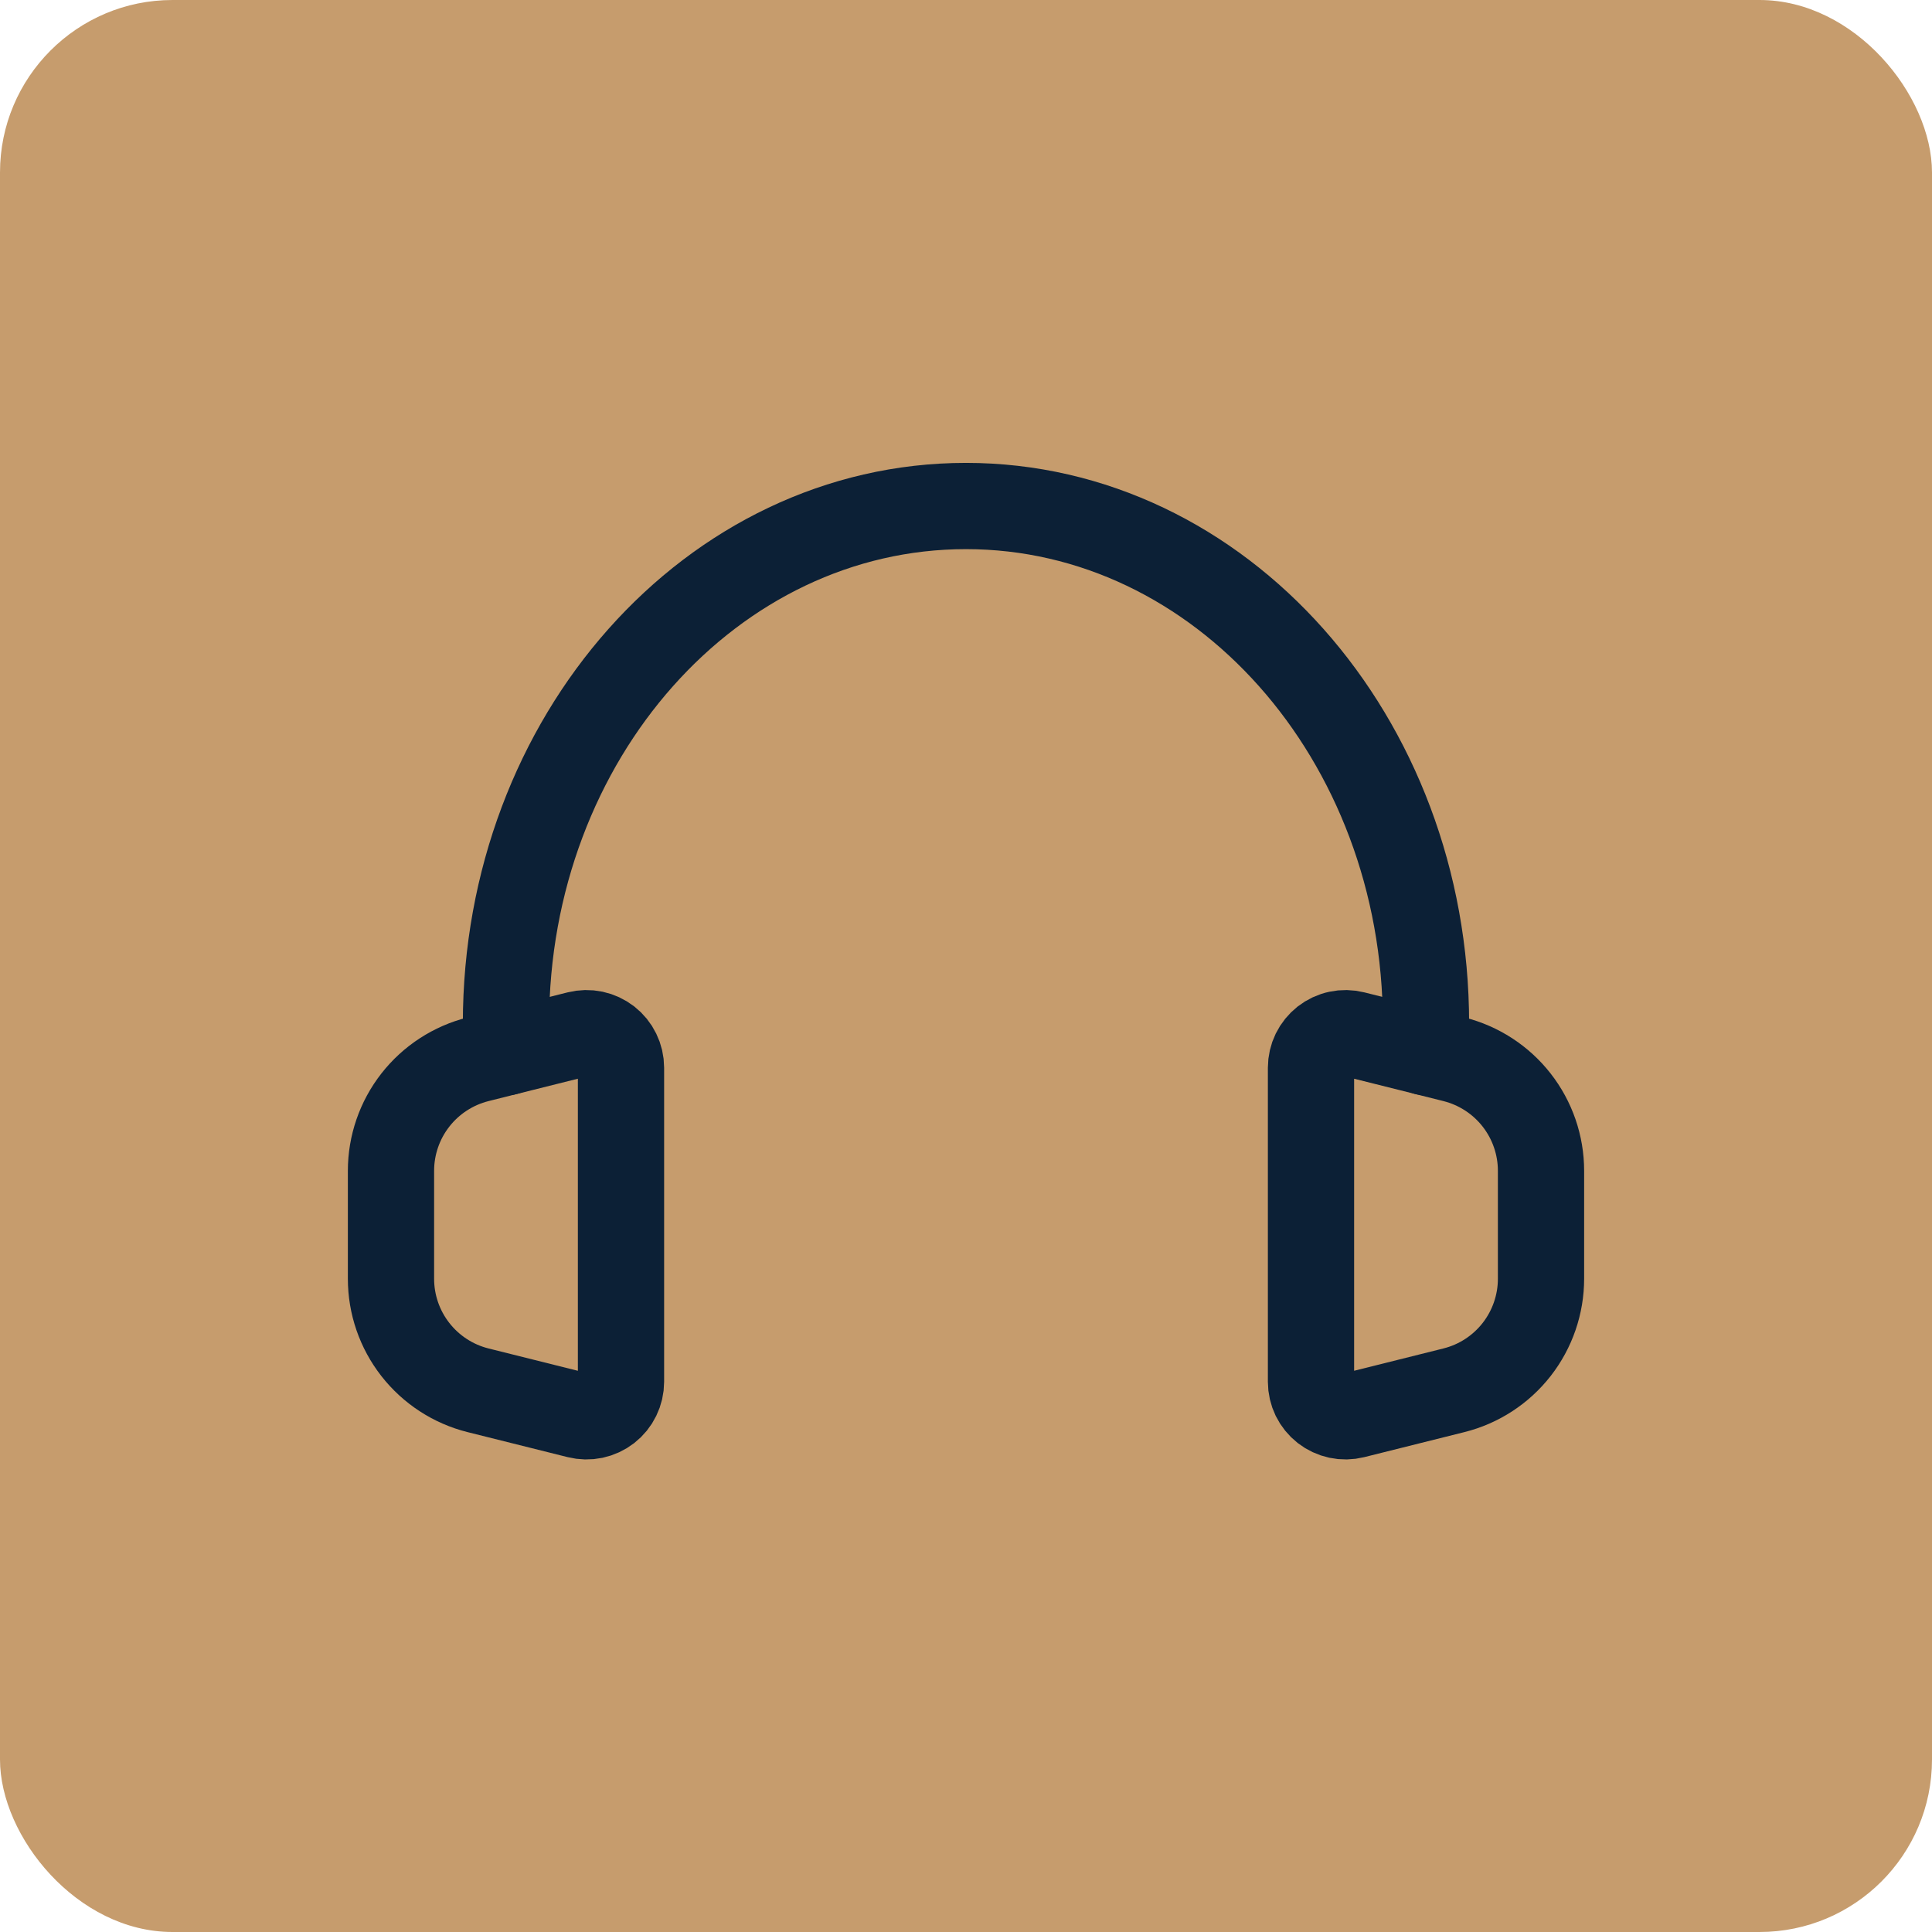
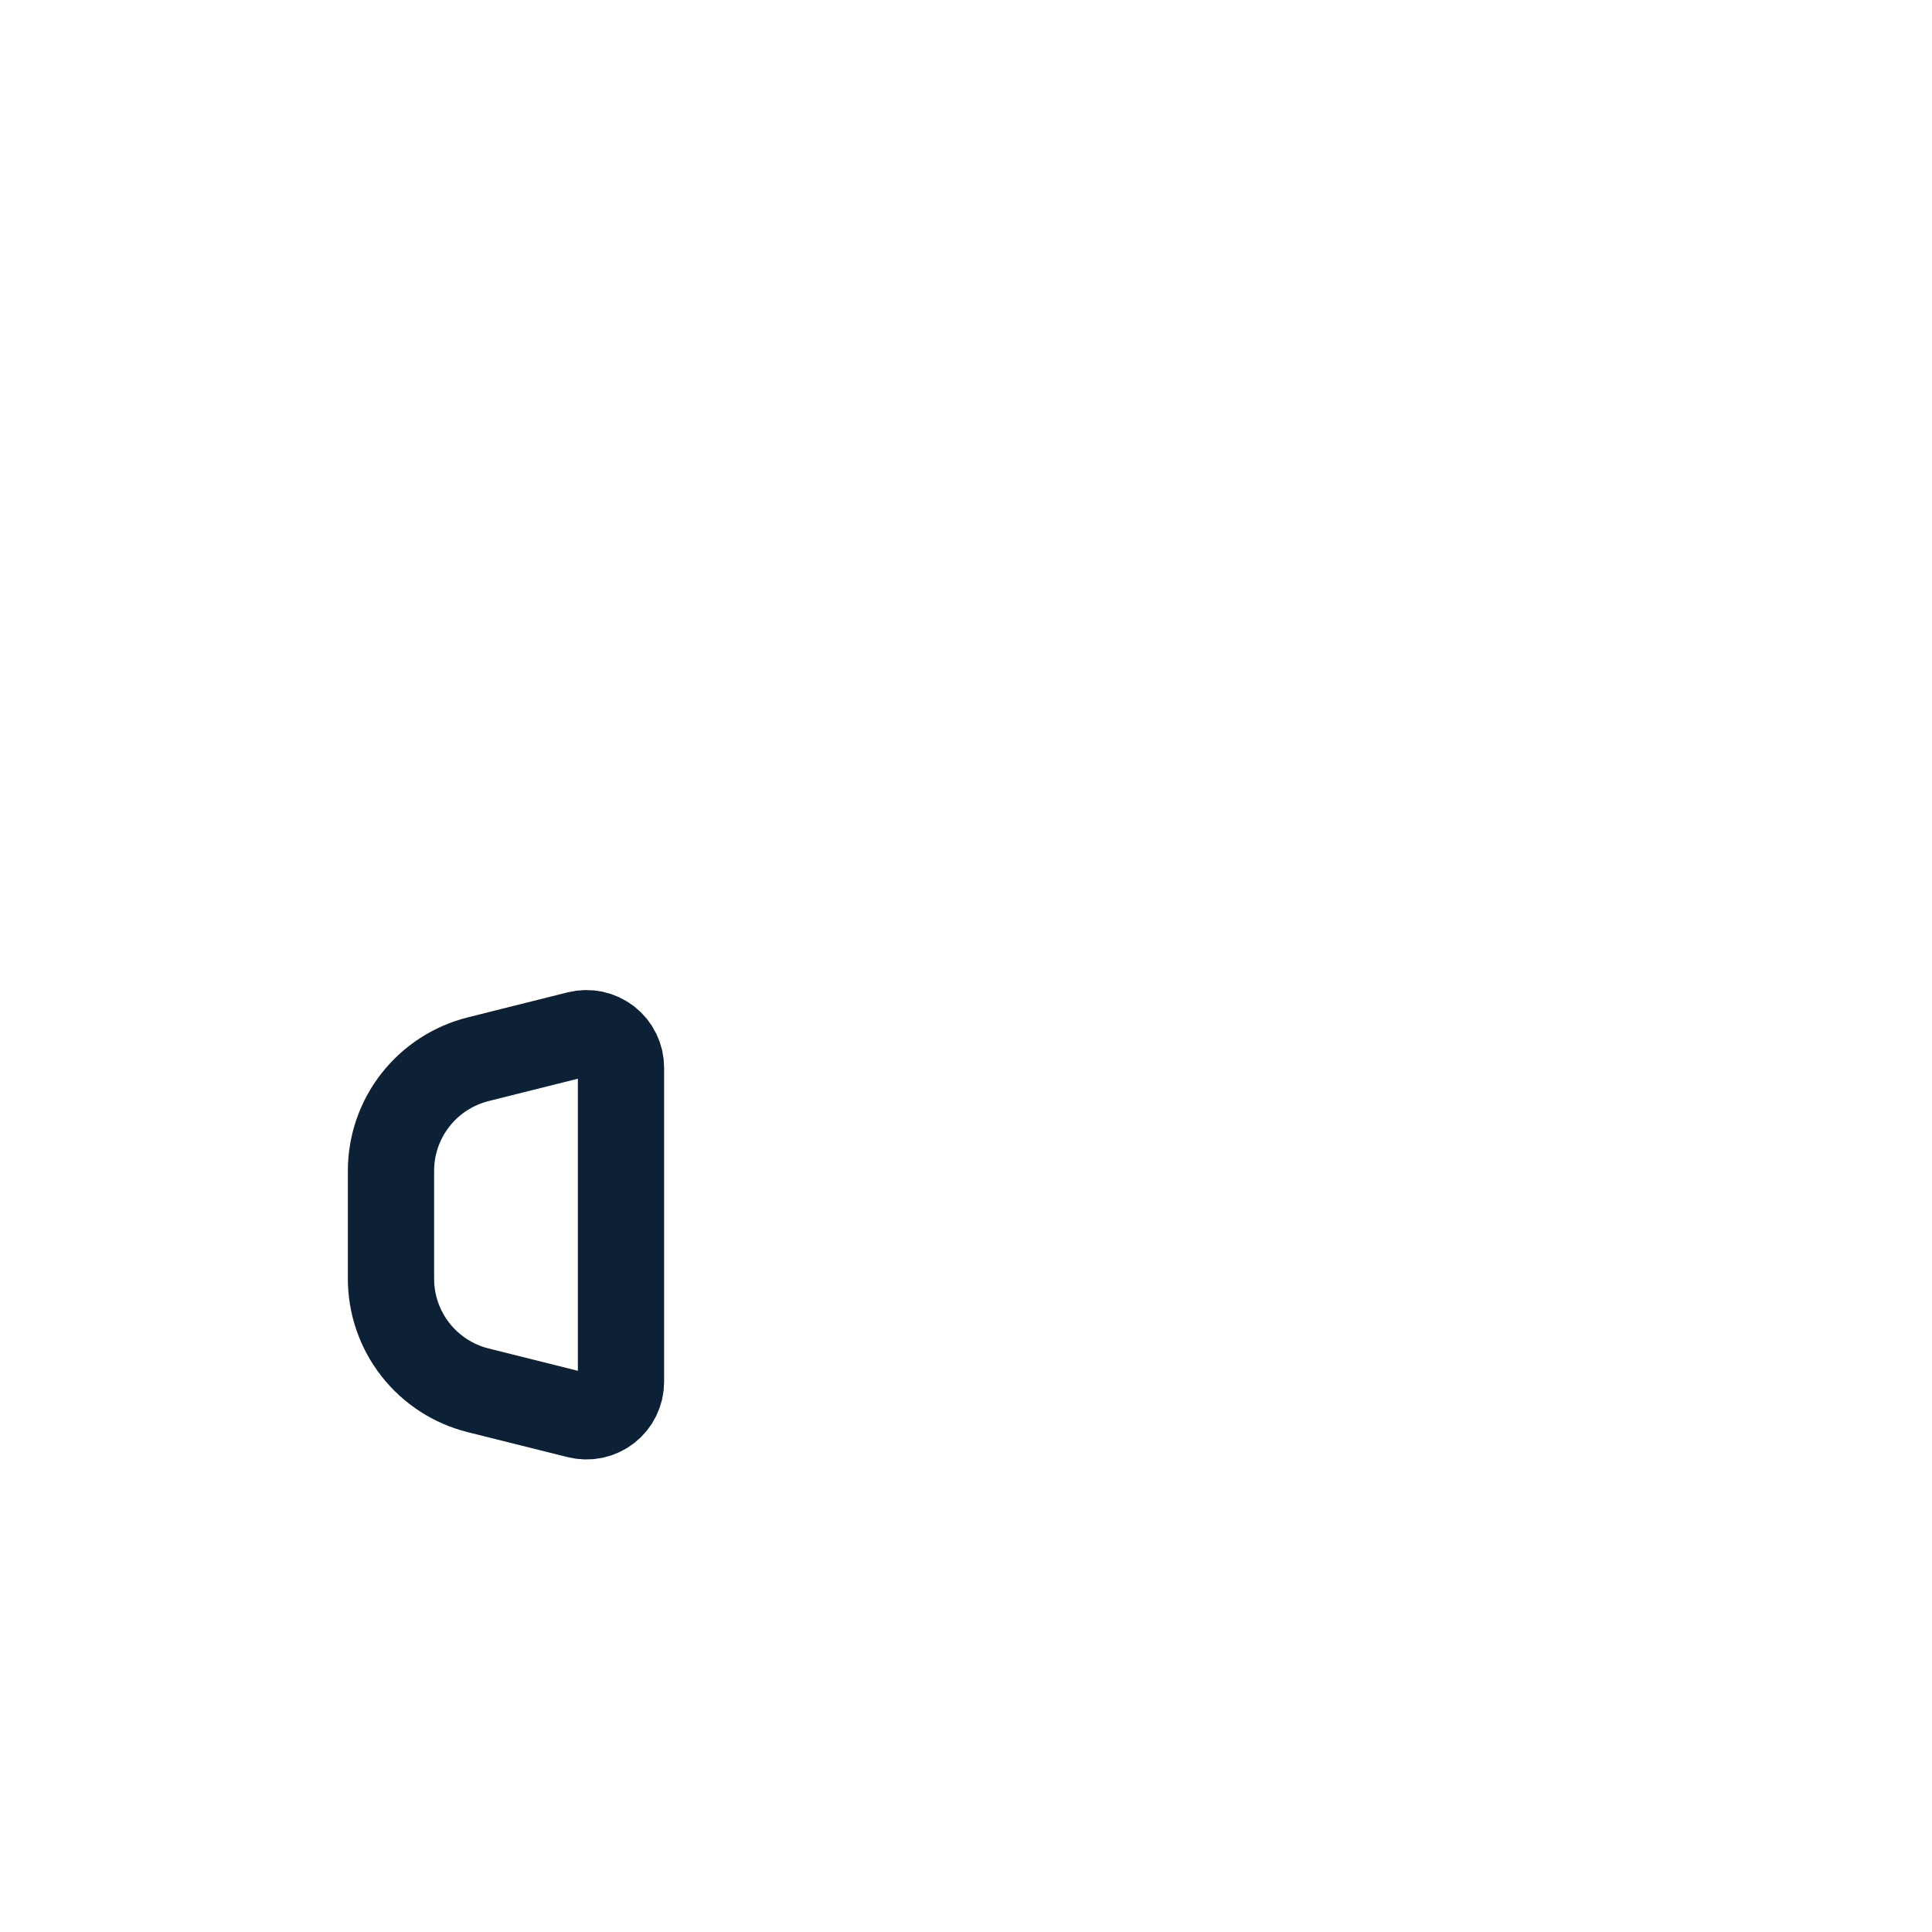
<svg xmlns="http://www.w3.org/2000/svg" width="56" height="56" viewBox="0 0 56 56" fill="none">
-   <rect width="56" height="56" rx="5" fill="#c69c6dc4" />
-   <path d="M14.666 30.5V29.667C14.666 21.383 20.636 14.667 27.999 14.667C35.363 14.667 41.333 21.383 41.333 29.667V30.5" stroke="#0c2036" stroke-width="2.5" stroke-linecap="round" stroke-linejoin="round" />
  <path d="M11.333 37.065V33.937C11.333 33.193 11.582 32.471 12.039 31.886C12.497 31.3 13.137 30.884 13.858 30.703L14.666 30.5L16.756 29.977C16.904 29.94 17.058 29.937 17.206 29.968C17.355 30 17.495 30.065 17.615 30.158C17.735 30.252 17.832 30.371 17.898 30.508C17.965 30.645 18 30.794 18 30.947V40.053C18 40.205 17.965 40.355 17.898 40.492C17.832 40.629 17.735 40.748 17.615 40.842C17.495 40.935 17.355 41 17.206 41.032C17.058 41.063 16.904 41.06 16.756 41.023L13.856 40.298C13.136 40.118 12.496 39.701 12.039 39.116C11.581 38.53 11.333 37.808 11.333 37.065V37.065Z" stroke="#0c2036" stroke-width="2.5" stroke-linecap="round" stroke-linejoin="round" />
-   <path d="M44.667 37.065V33.937C44.667 33.193 44.418 32.471 43.961 31.886C43.503 31.3 42.863 30.884 42.142 30.703L41.333 30.5L39.242 29.977C39.094 29.94 38.941 29.937 38.792 29.969C38.643 30 38.504 30.066 38.384 30.159C38.265 30.253 38.168 30.372 38.101 30.509C38.035 30.645 38 30.795 38 30.947V40.053C38 40.205 38.035 40.355 38.101 40.492C38.168 40.628 38.265 40.748 38.384 40.841C38.504 40.934 38.643 40.999 38.792 41.031C38.941 41.063 39.094 41.06 39.242 41.023L42.142 40.298C42.863 40.118 43.503 39.702 43.961 39.116C44.418 38.53 44.667 37.808 44.667 37.065Z" stroke="#0c2036" stroke-width="2.5" stroke-linecap="round" stroke-linejoin="round" />
</svg>